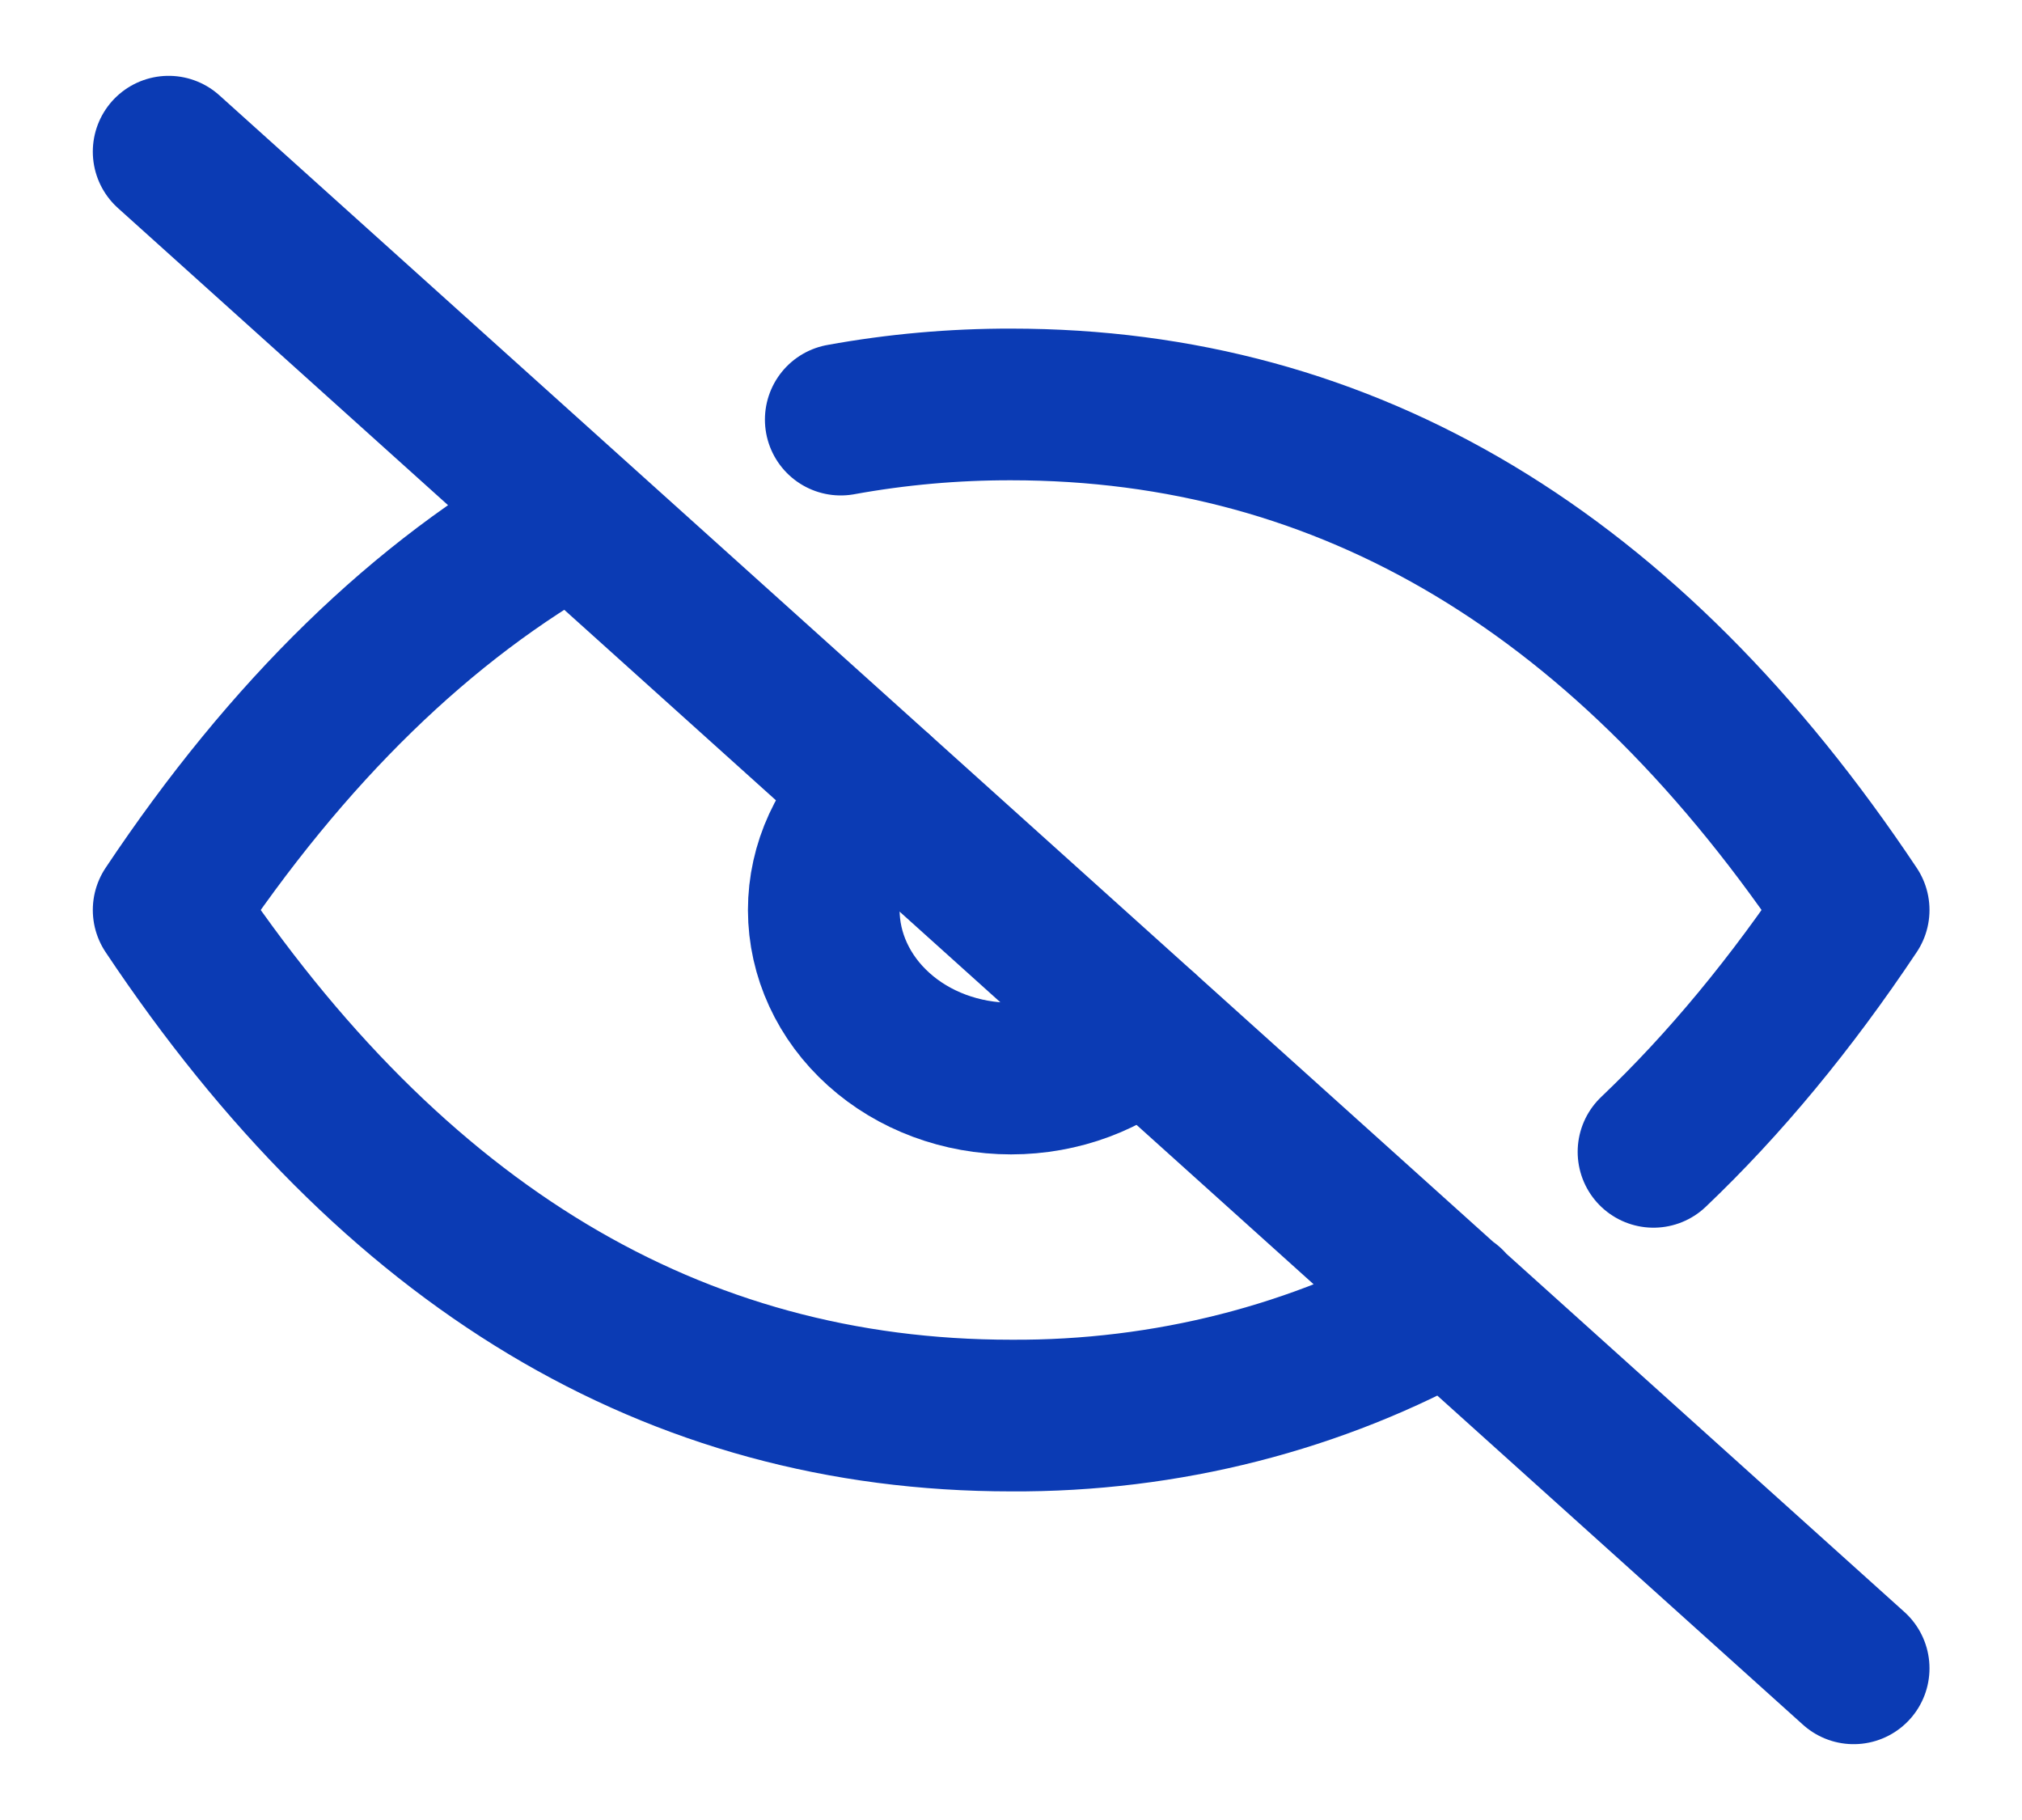
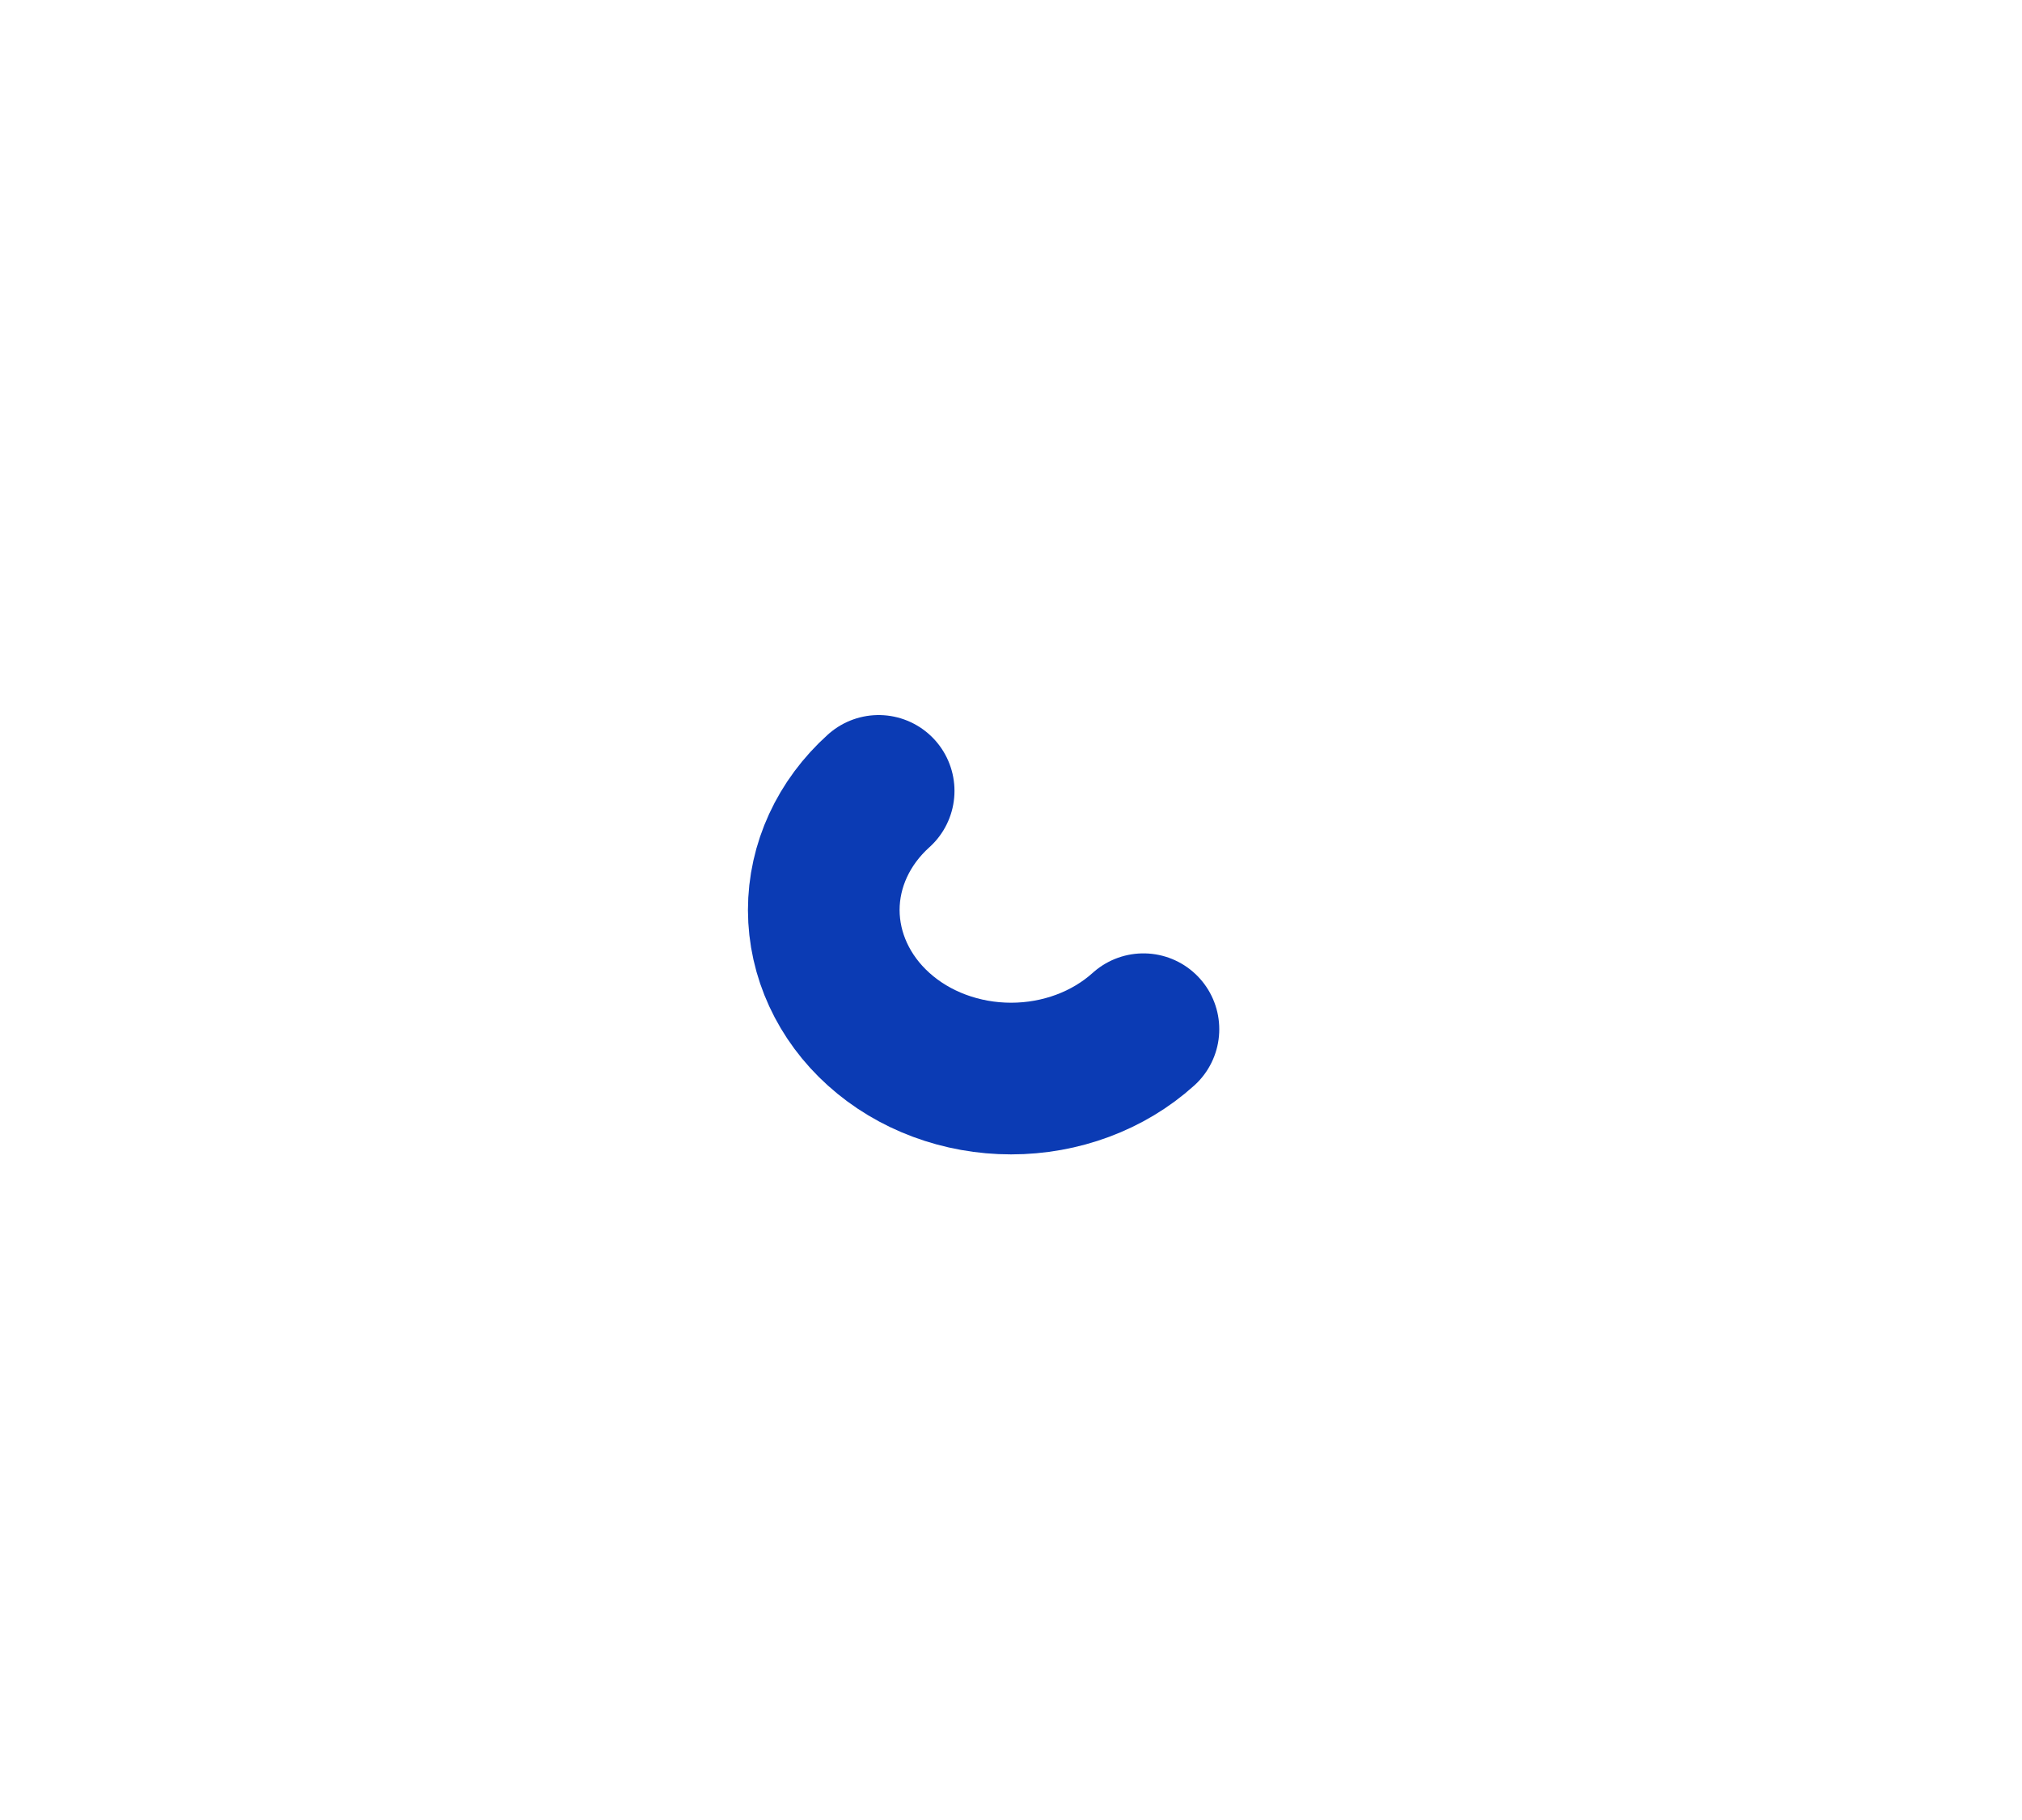
<svg xmlns="http://www.w3.org/2000/svg" width="20" height="18" viewBox="0 0 20 18" fill="none">
  <g id="Group">
    <path id="Vector" d="M8.691 7.822C8.343 8.135 8.148 8.559 8.148 9.001C8.149 9.443 8.344 9.867 8.691 10.179C9.038 10.492 9.51 10.667 10.001 10.667C10.492 10.667 10.963 10.492 11.31 10.179" stroke="#0B3BB4" stroke-width="1.5" stroke-linecap="round" stroke-linejoin="round" />
-     <path id="Vector_2" d="M14.336 12.894C13.037 13.626 11.533 14.009 10.001 14C6.668 14 3.89 12.333 1.668 9C2.846 7.233 4.179 5.935 5.668 5.105M8.316 4.15C8.871 4.049 9.435 3.999 10.001 4C13.335 4 16.112 5.667 18.335 9C17.718 9.925 17.058 10.723 16.355 11.392M1.668 1.5L18.335 16.5" stroke="#0B3BB4" stroke-width="1.5" stroke-linecap="round" stroke-linejoin="round" />
  </g>
</svg>